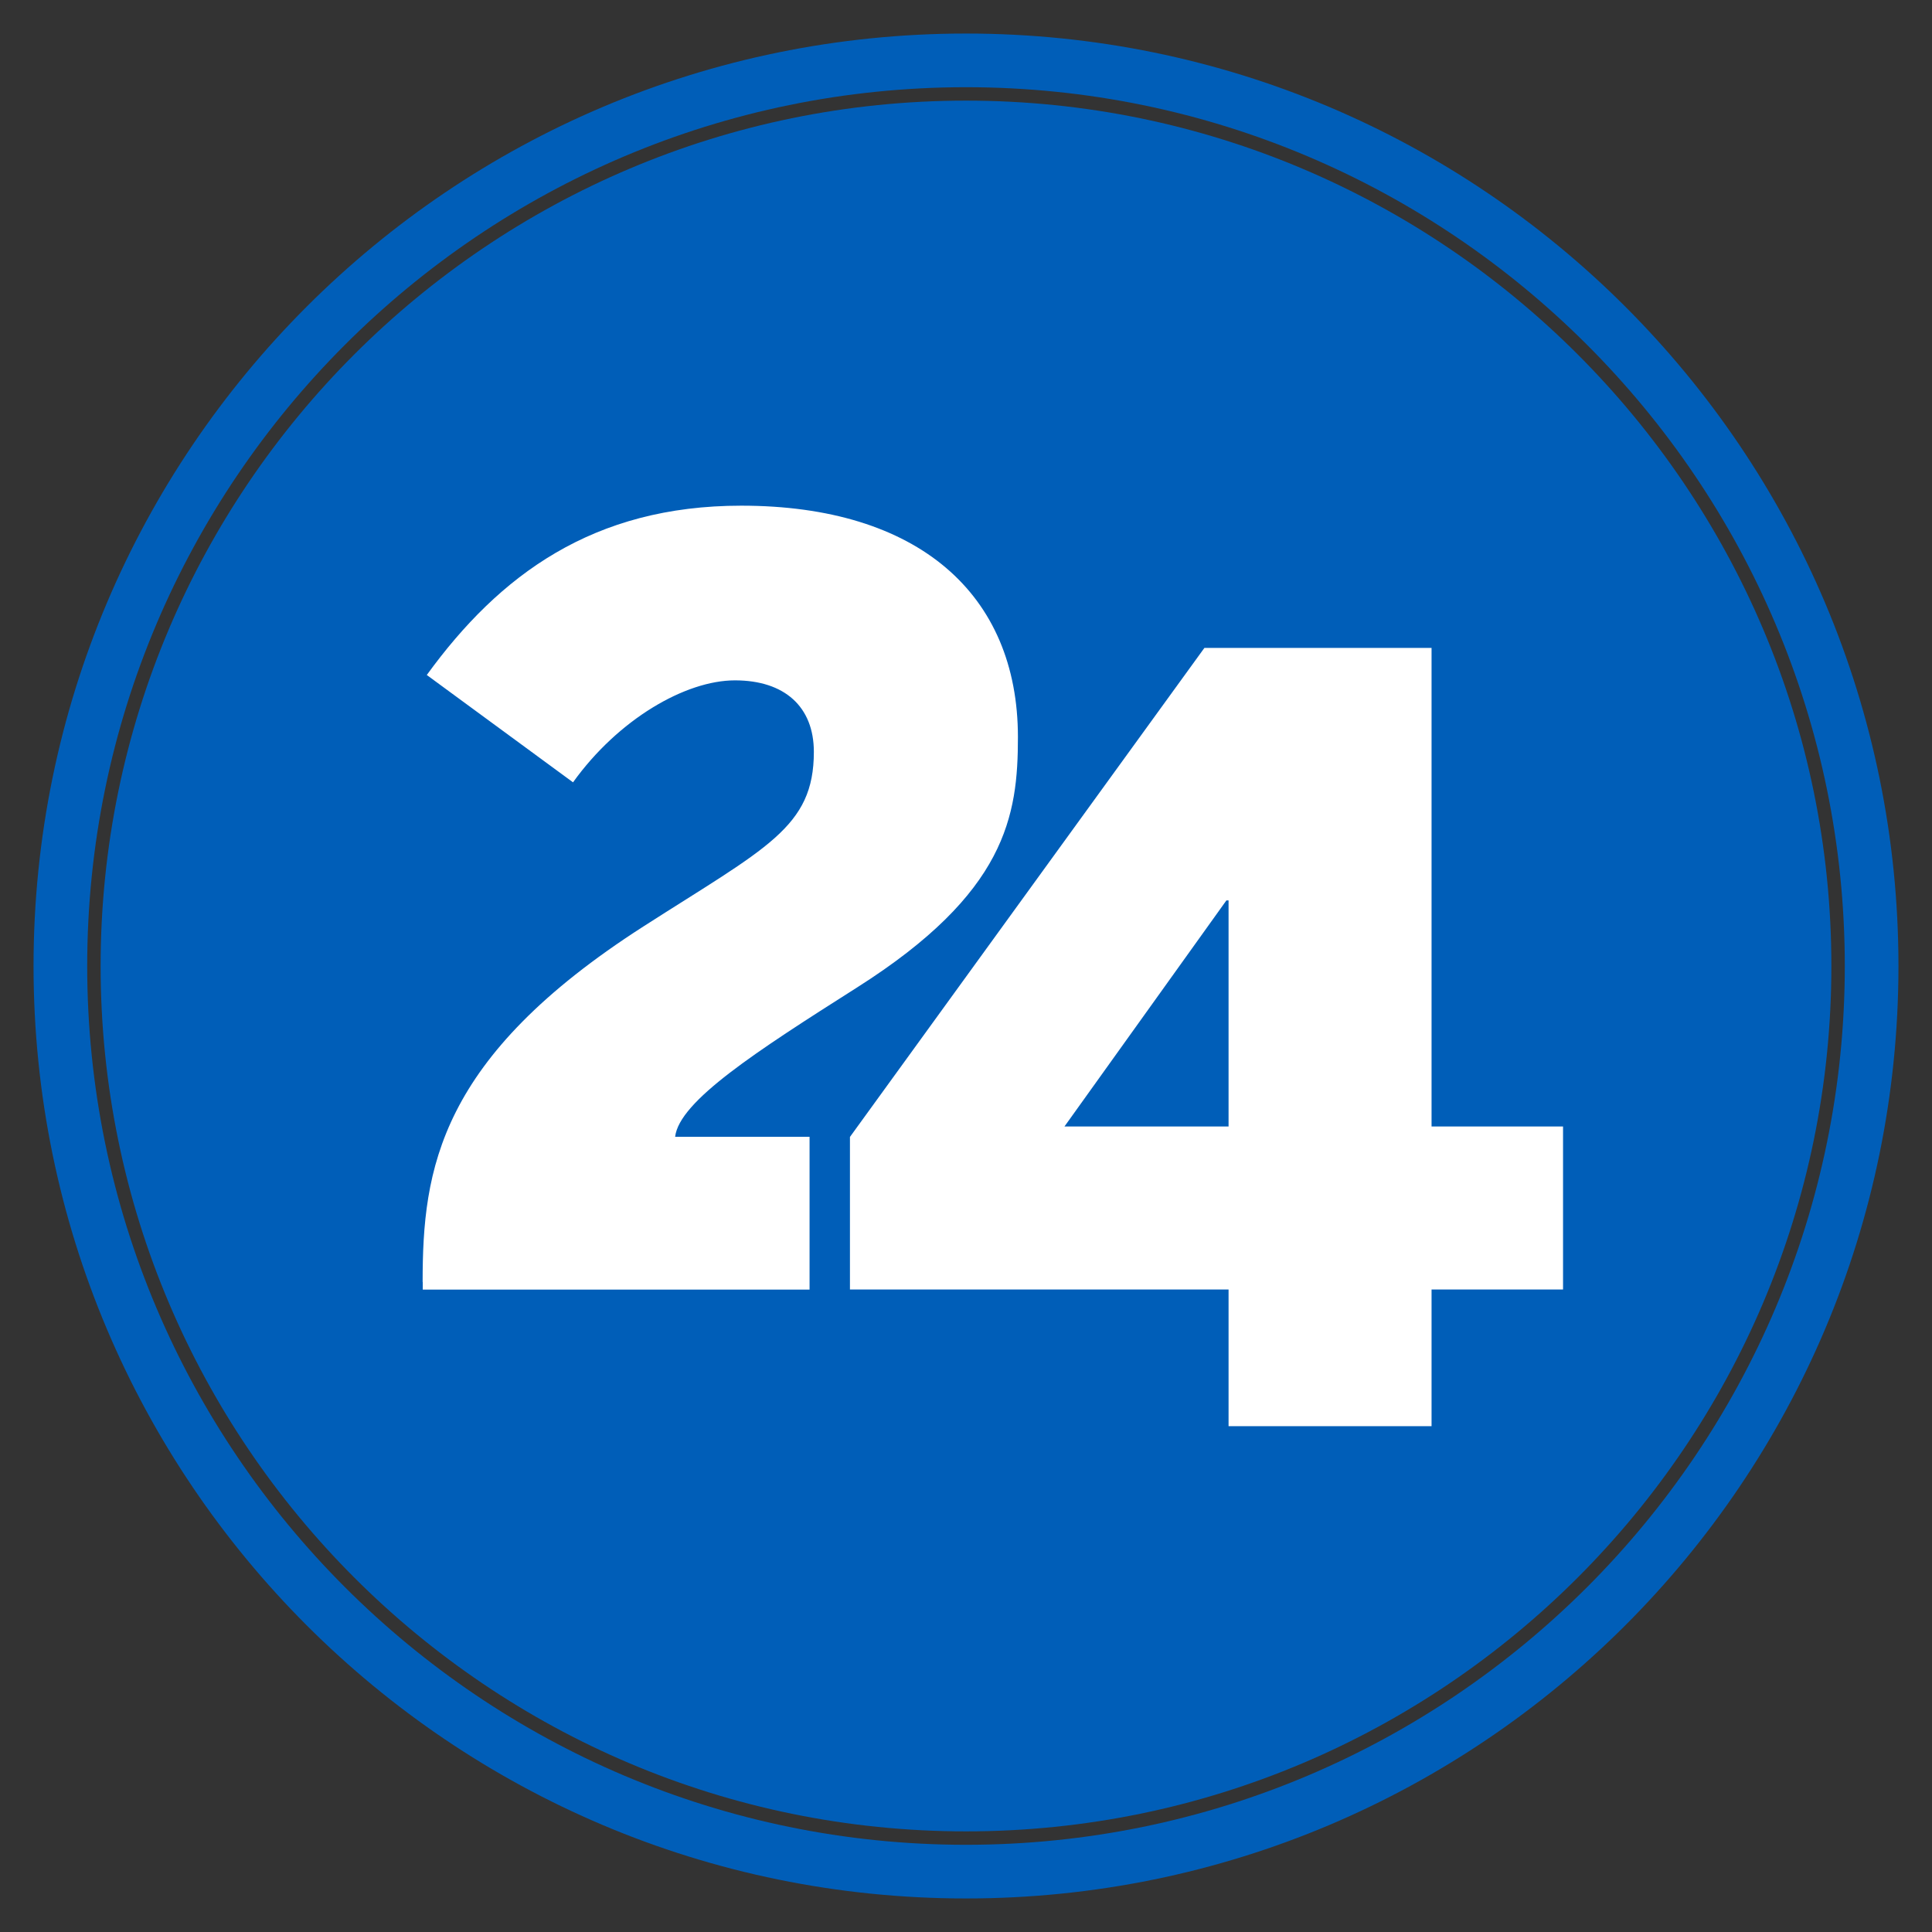
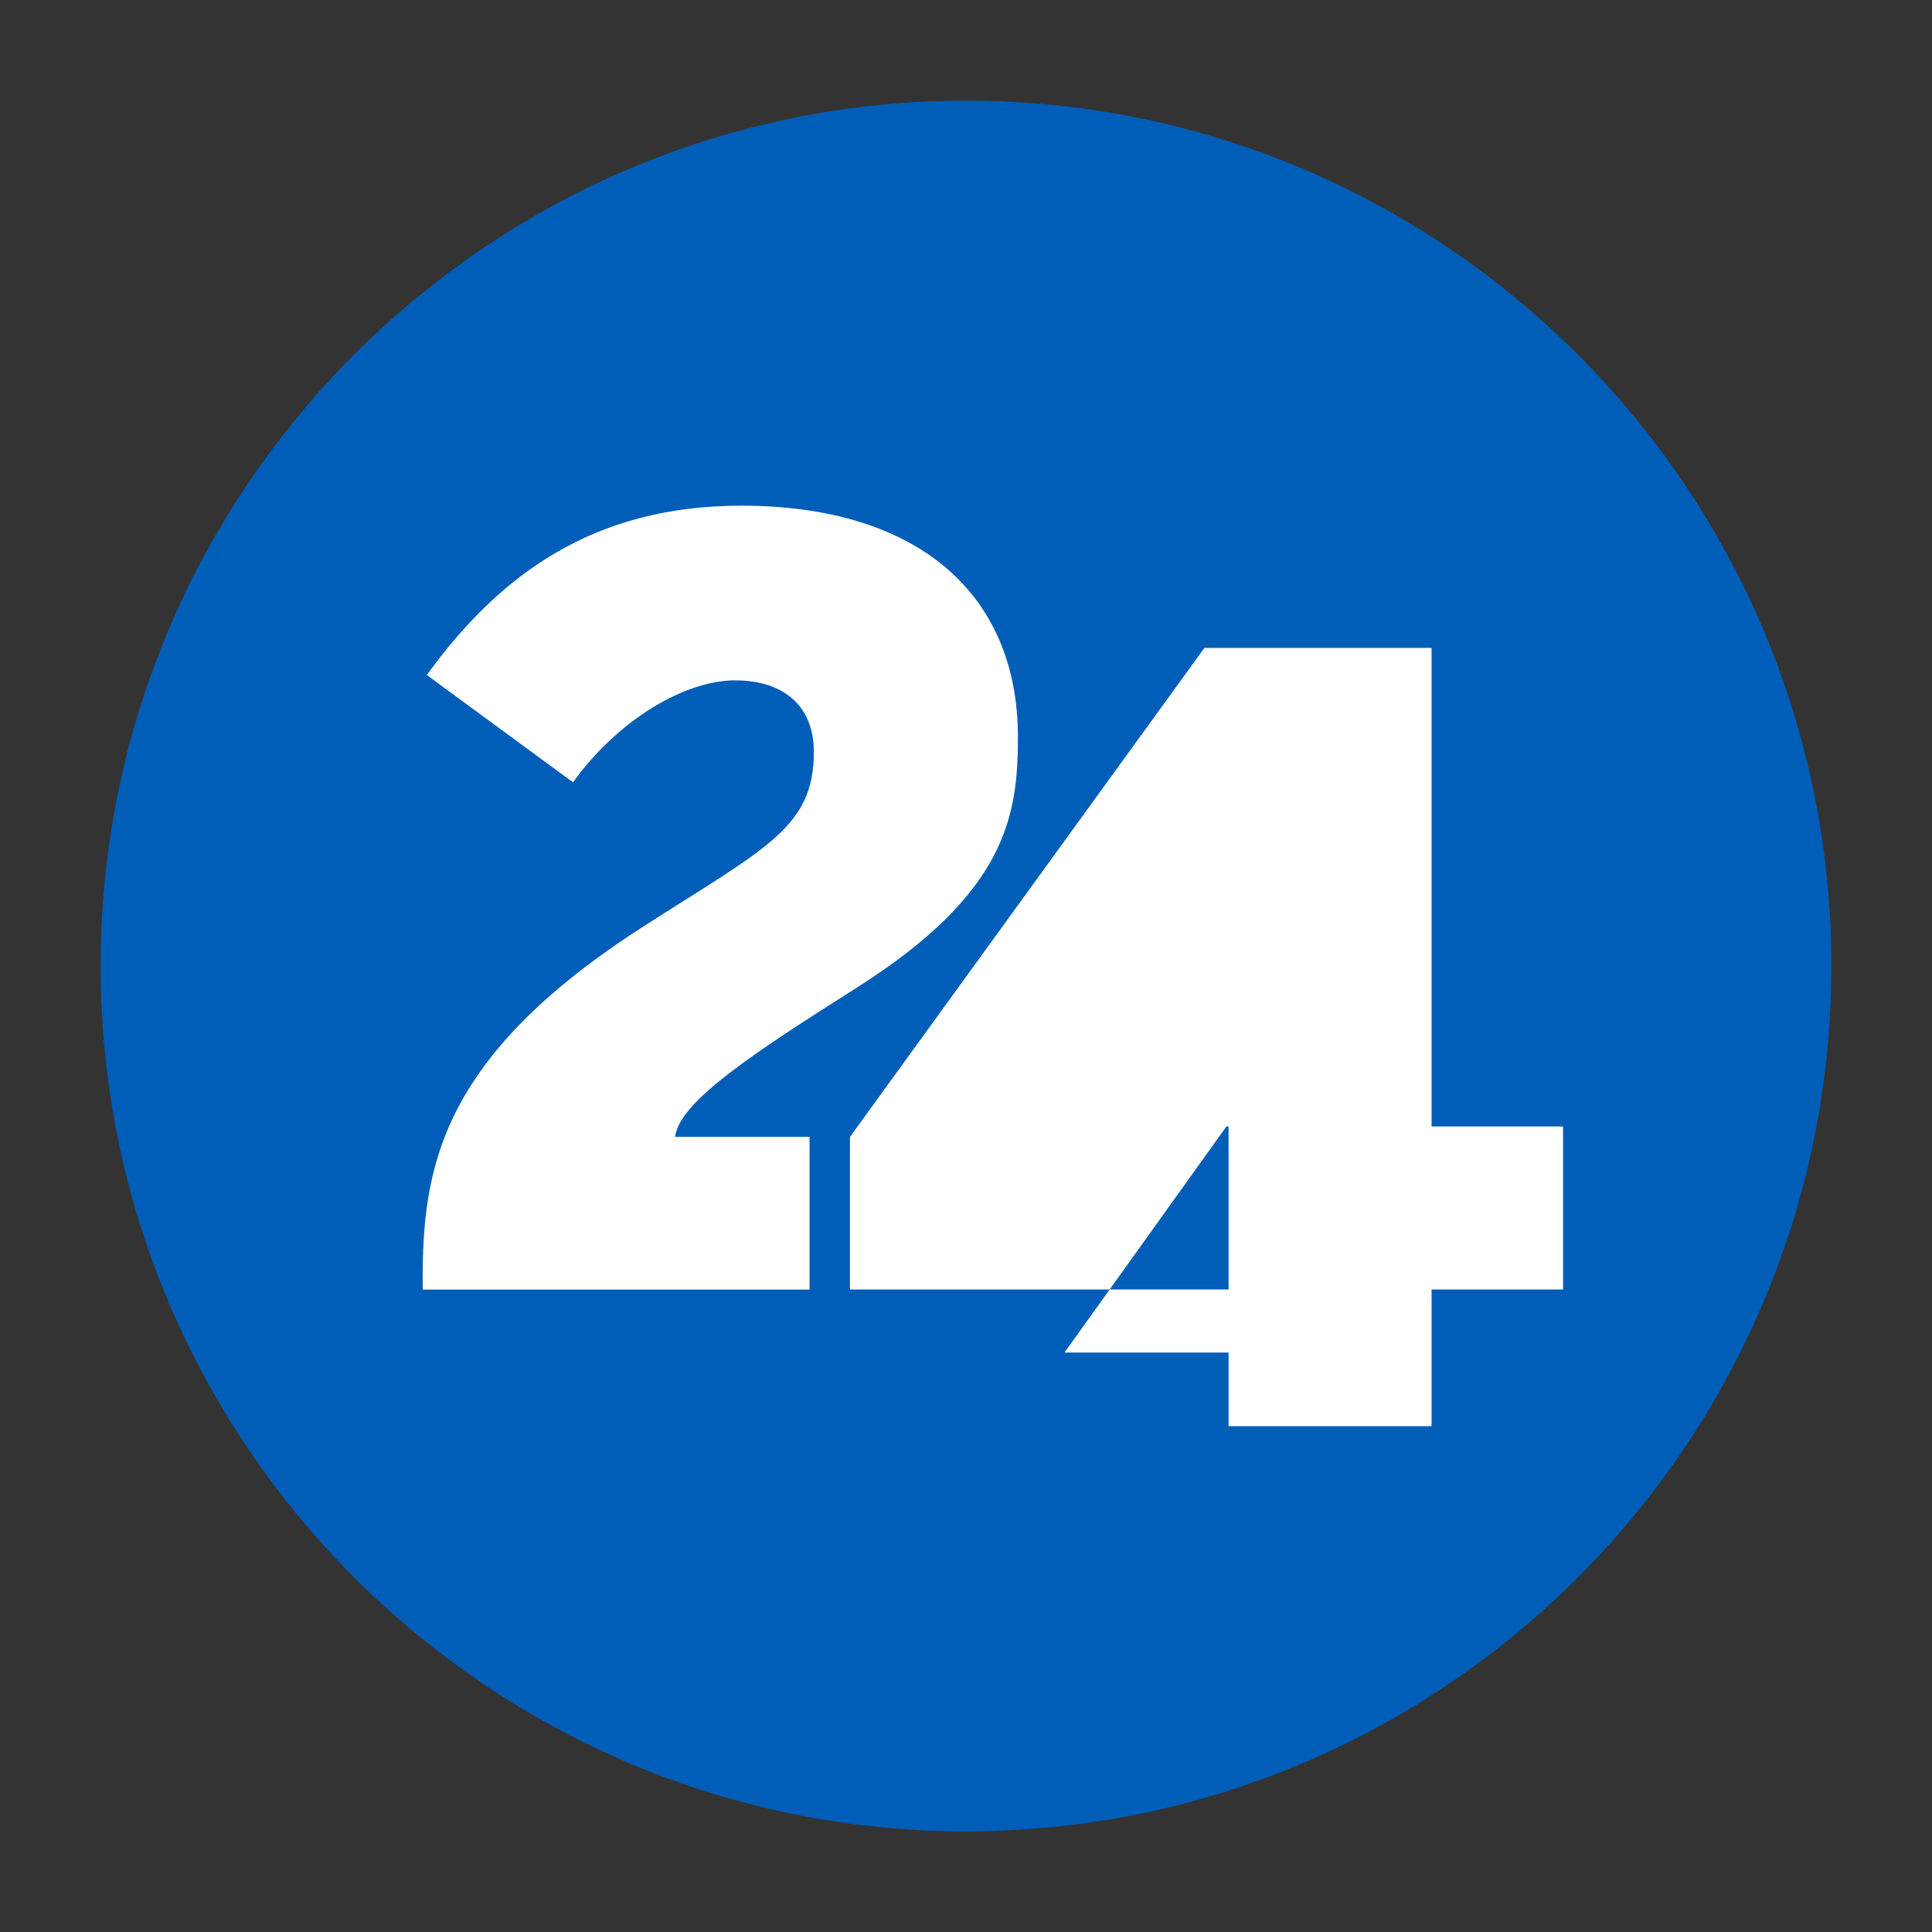
<svg xmlns="http://www.w3.org/2000/svg" id="Layer_1" viewBox="0 0 144 144">
  <rect x="0" y="0" width="144" height="144" fill="#333333" stroke="none" />
  <defs>
    <style>.cls-1{fill:#005eb8;}.cls-2{fill:#fff;}</style>
  </defs>
  <path class="cls-1" d="M72,7.5C36.43,7.5,7.5,36.43,7.5,72s28.93,64.5,64.5,64.5,64.5-28.93,64.5-64.5S107.57,7.5,72,7.5Z" />
-   <path class="cls-1" d="M72,2.5C33.62,2.5,2.5,33.62,2.5,72s31.12,69.5,69.5,69.5,69.5-31.12,69.5-69.5S110.38,2.5,72,2.5ZM72,137.5c-36.12,0-65.5-29.38-65.5-65.5S35.88,6.5,72,6.5s65.5,29.38,65.5,65.5-29.38,65.5-65.5,65.5Z" />
  <path class="cls-2" d="M31.5,95.55c0-8.39,1.18-16.7,16.46-26.5,9.17-5.88,12.7-7.37,12.7-13.01,0-3.37-2.19-5.33-5.88-5.33s-8.7,2.9-12.07,7.6l-10.9-8c5.41-7.45,12.39-12.62,23.44-12.62,13.17,0,20.62,6.58,20.62,17.25,0,5.88-.86,11.6-11.99,18.66-7.53,4.78-13.25,8.47-13.56,11.13h10.02v11.39h-28.83v-.57Z" />
-   <path class="cls-2" d="M91.57,96.11h-28.22v-11.37l26.42-36.45h16.93v35.67h9.8v12.15h-9.8v10.19h-15.13v-10.19ZM91.57,83.96v-16.85h-.16l-12.07,16.85h12.23Z" />
+   <path class="cls-2" d="M91.57,96.11h-28.22v-11.37l26.42-36.45h16.93v35.67h9.8v12.15h-9.8v10.19h-15.13v-10.19ZM91.57,83.96h-.16l-12.07,16.85h12.23Z" />
</svg>